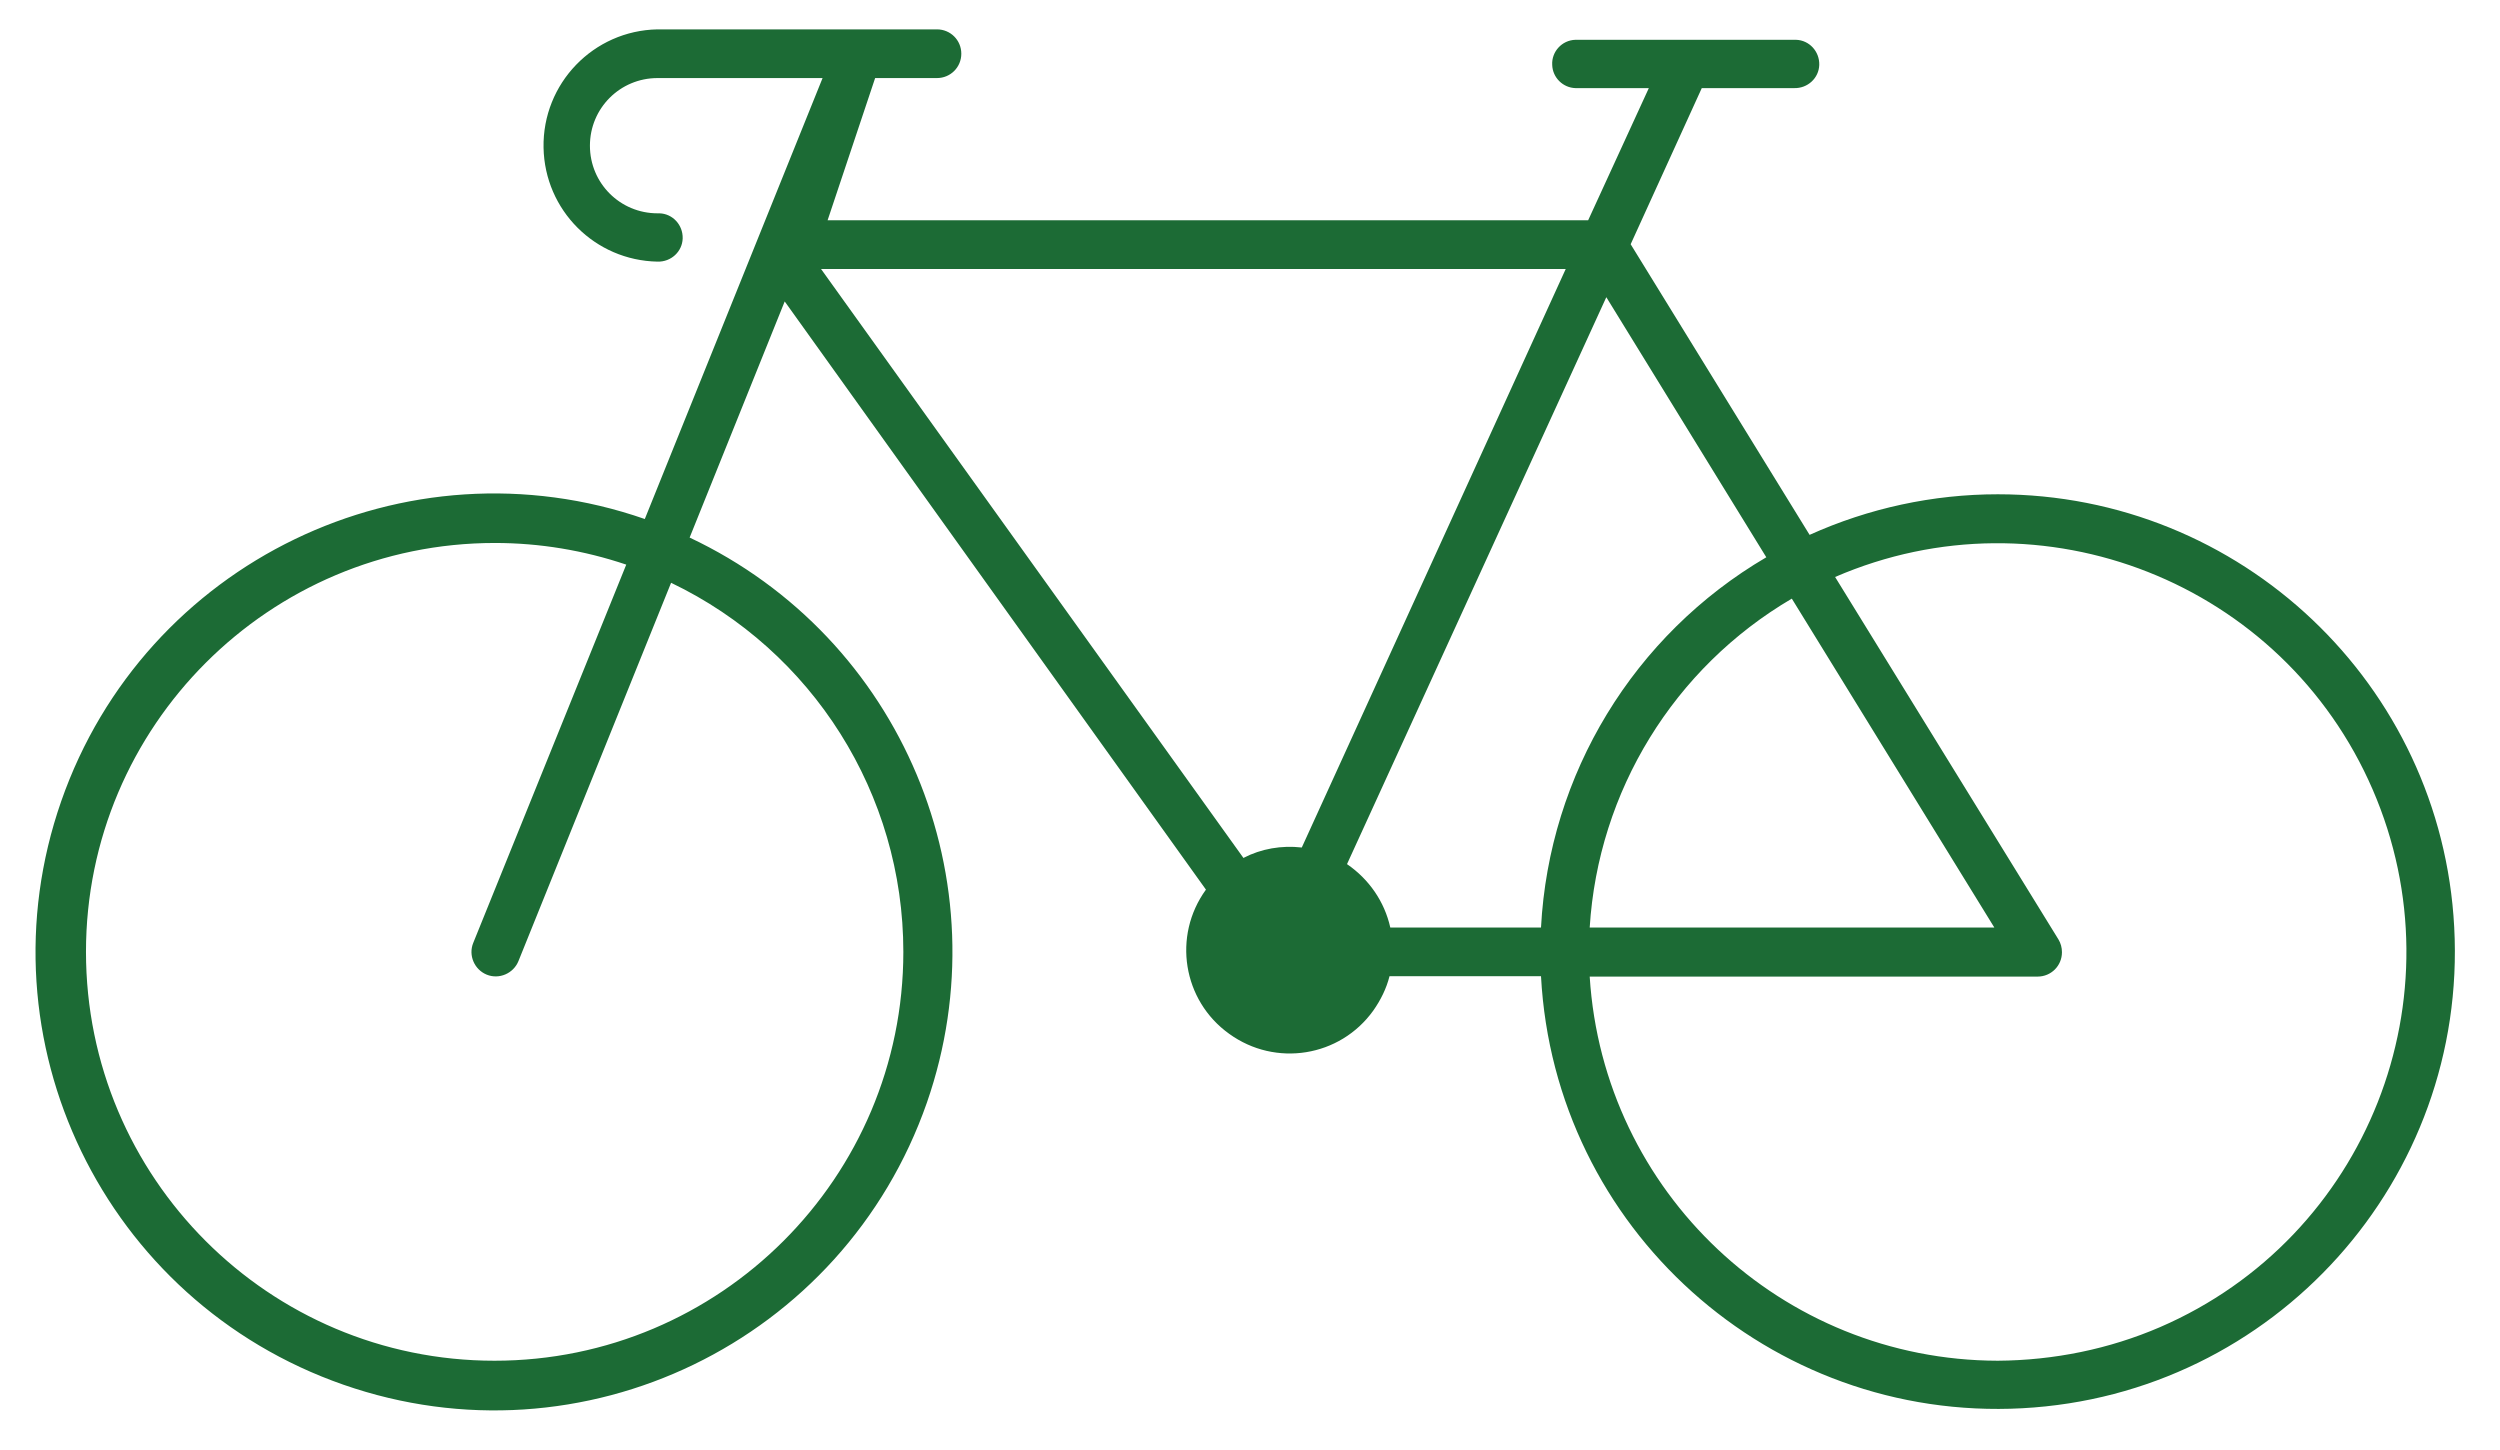
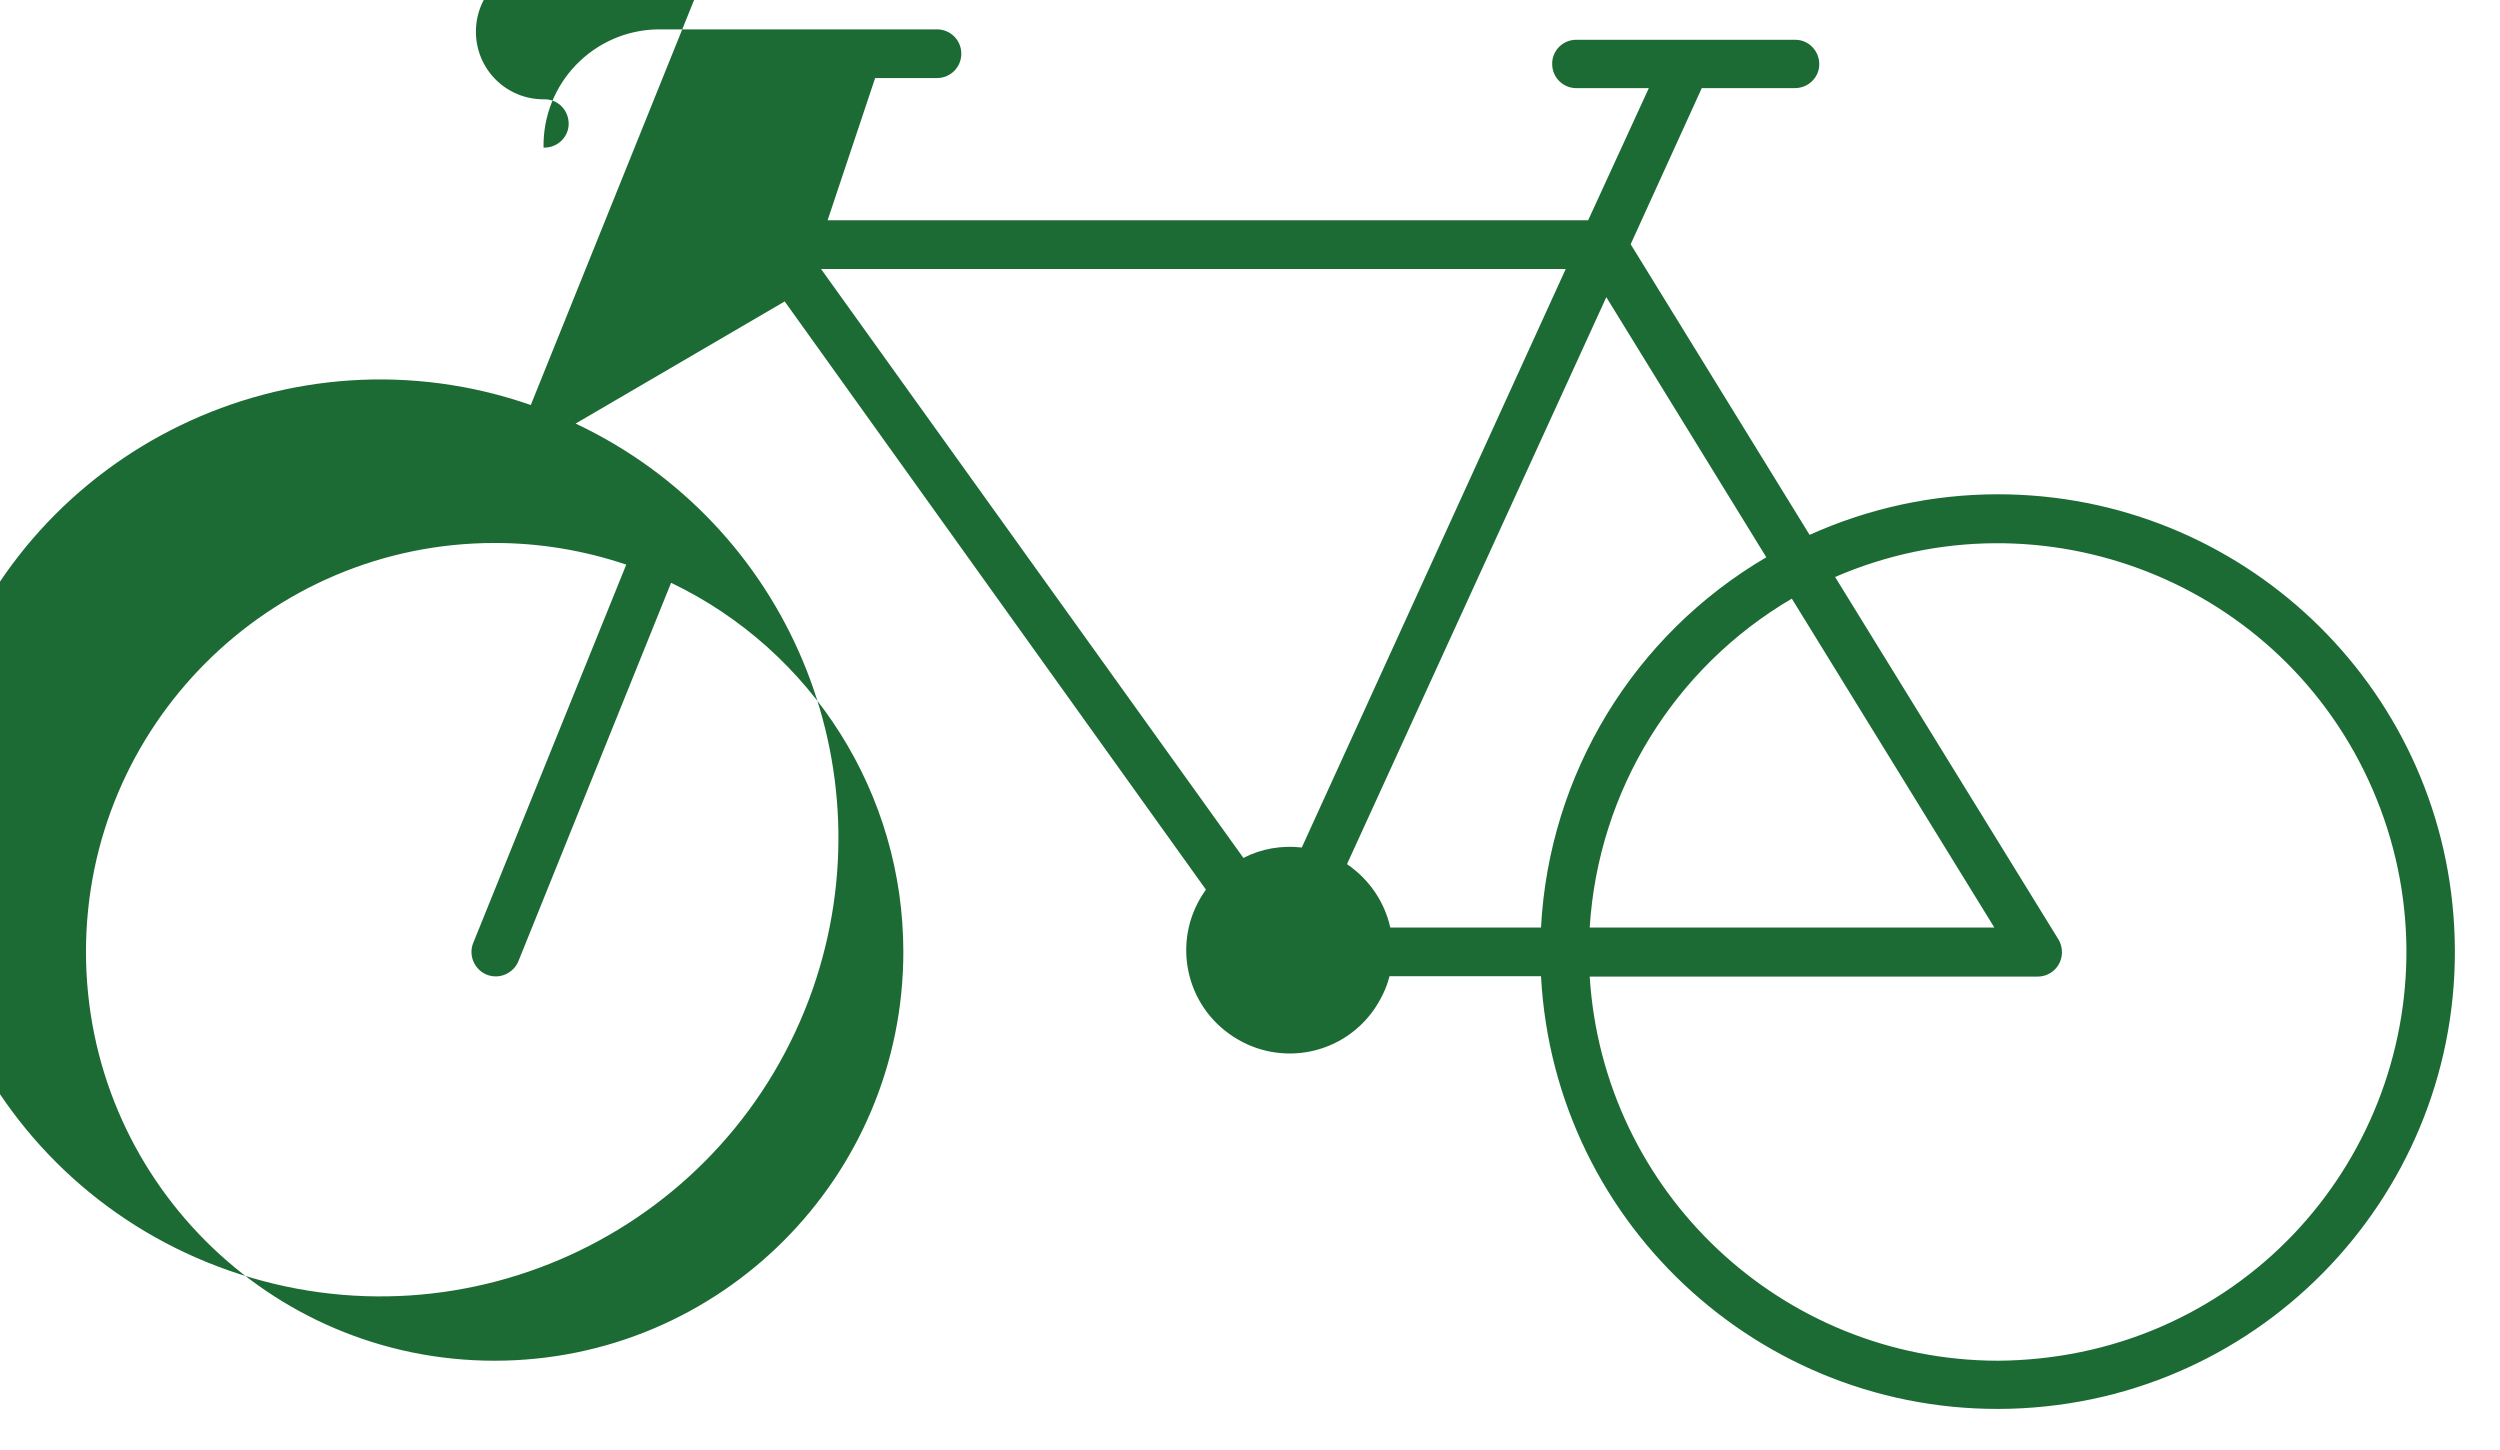
<svg xmlns="http://www.w3.org/2000/svg" version="1.1" id="Layer_1" x="0px" y="0px" viewBox="0 0 646.6 375.2" style="enable-background:new 0 0 646.6 375.2;" xml:space="preserve" width="250" height="145">
  <style type="text/css">
	.st0{fill:#1C6B35;}
</style>
  <title>biking</title>
-   <path class="st0" d="M516.8,127.9c-16.8,0-33.4,3.6-48.7,10.5l-46.3-75.2l18.4-40.4h23.9c3.5,0.1,6.4-2.6,6.5-6  c0.1-3.5-2.6-6.4-6-6.5c-0.2,0-0.3,0-0.5,0h-56.6c-3.5,0.1-6.2,3.1-6,6.5c0.1,3.3,2.8,5.9,6,6h19L410.8,57H214l12.3-36.8h16  c3.5,0,6.3-2.8,6.3-6.3c0-3.5-2.8-6.3-6.3-6.3c0,0,0,0,0,0h-72.3c-16.6,0.3-29.8,14-29.5,30.6c0.3,16.2,13.3,29.2,29.5,29.5  c3.5,0.1,6.4-2.6,6.5-6c0.1-3.5-2.6-6.4-6-6.5c-0.2,0-0.3,0-0.5,0c-9.7,0-17.5-7.8-17.5-17.5s7.8-17.5,17.5-17.5h42.7l-46,114.1  c-61.8-21.5-129.4,11.1-151,73s11.1,129.4,73,151s129.4-11.1,151-73c19.9-57.3-6.5-120.3-61.4-146.2L202.9,78l109,152.2  c-8.7,12-6,28.7,6,37.3c12,8.7,28.7,6,37.3-6c1.9-2.7,3.4-5.7,4.2-8.9h39.2c3.5,65.3,59.3,115.3,124.5,111.8  c65.3-3.5,115.3-59.3,111.8-124.5C631.6,177.1,579.7,127.9,516.8,127.9z M233.6,246.3c0,58.4-47.4,105.8-105.8,105.8  S22.1,304.7,22.1,246.3c0-58.4,47.4-105.8,105.8-105.8c11.6,0,23,1.9,34,5.6L122.3,244c-1.3,3.2,0.3,6.9,3.5,8.2  c3.2,1.3,6.9-0.3,8.2-3.5l0,0l39.5-97.9C210.2,168.4,233.6,205.5,233.6,246.3z M415.5,76.9l41.4,67.3  c-34.3,20.1-56.2,56.1-58.3,95.8h-39c-1.5-6.7-5.5-12.5-11.2-16.4L415.5,76.9z M463.5,154.9l52.4,85.1H411.2  C413.4,204.7,433,172.8,463.5,154.9L463.5,154.9z M405,69.6l-68.3,149.7c-5.2-0.6-10.5,0.3-15.1,2.7L212.3,69.6L405,69.6z   M516.8,352.1c-55.9-0.1-102.1-43.6-105.6-99.4h115.9c3.5,0,6.3-2.8,6.3-6.3c0-1.2-0.3-2.3-0.9-3.3l-57.8-93.8  c53.6-23.2,115.9,1.4,139.1,55s-1.4,115.9-55,139.1C545.6,349.1,531.3,352,516.8,352.1L516.8,352.1z" />
+   <path class="st0" d="M516.8,127.9c-16.8,0-33.4,3.6-48.7,10.5l-46.3-75.2l18.4-40.4h23.9c3.5,0.1,6.4-2.6,6.5-6  c0.1-3.5-2.6-6.4-6-6.5c-0.2,0-0.3,0-0.5,0h-56.6c-3.5,0.1-6.2,3.1-6,6.5c0.1,3.3,2.8,5.9,6,6h19L410.8,57H214l12.3-36.8h16  c3.5,0,6.3-2.8,6.3-6.3c0-3.5-2.8-6.3-6.3-6.3c0,0,0,0,0,0h-72.3c-16.6,0.3-29.8,14-29.5,30.6c3.5,0.1,6.4-2.6,6.5-6c0.1-3.5-2.6-6.4-6-6.5c-0.2,0-0.3,0-0.5,0c-9.7,0-17.5-7.8-17.5-17.5s7.8-17.5,17.5-17.5h42.7l-46,114.1  c-61.8-21.5-129.4,11.1-151,73s11.1,129.4,73,151s129.4-11.1,151-73c19.9-57.3-6.5-120.3-61.4-146.2L202.9,78l109,152.2  c-8.7,12-6,28.7,6,37.3c12,8.7,28.7,6,37.3-6c1.9-2.7,3.4-5.7,4.2-8.9h39.2c3.5,65.3,59.3,115.3,124.5,111.8  c65.3-3.5,115.3-59.3,111.8-124.5C631.6,177.1,579.7,127.9,516.8,127.9z M233.6,246.3c0,58.4-47.4,105.8-105.8,105.8  S22.1,304.7,22.1,246.3c0-58.4,47.4-105.8,105.8-105.8c11.6,0,23,1.9,34,5.6L122.3,244c-1.3,3.2,0.3,6.9,3.5,8.2  c3.2,1.3,6.9-0.3,8.2-3.5l0,0l39.5-97.9C210.2,168.4,233.6,205.5,233.6,246.3z M415.5,76.9l41.4,67.3  c-34.3,20.1-56.2,56.1-58.3,95.8h-39c-1.5-6.7-5.5-12.5-11.2-16.4L415.5,76.9z M463.5,154.9l52.4,85.1H411.2  C413.4,204.7,433,172.8,463.5,154.9L463.5,154.9z M405,69.6l-68.3,149.7c-5.2-0.6-10.5,0.3-15.1,2.7L212.3,69.6L405,69.6z   M516.8,352.1c-55.9-0.1-102.1-43.6-105.6-99.4h115.9c3.5,0,6.3-2.8,6.3-6.3c0-1.2-0.3-2.3-0.9-3.3l-57.8-93.8  c53.6-23.2,115.9,1.4,139.1,55s-1.4,115.9-55,139.1C545.6,349.1,531.3,352,516.8,352.1L516.8,352.1z" />
</svg>